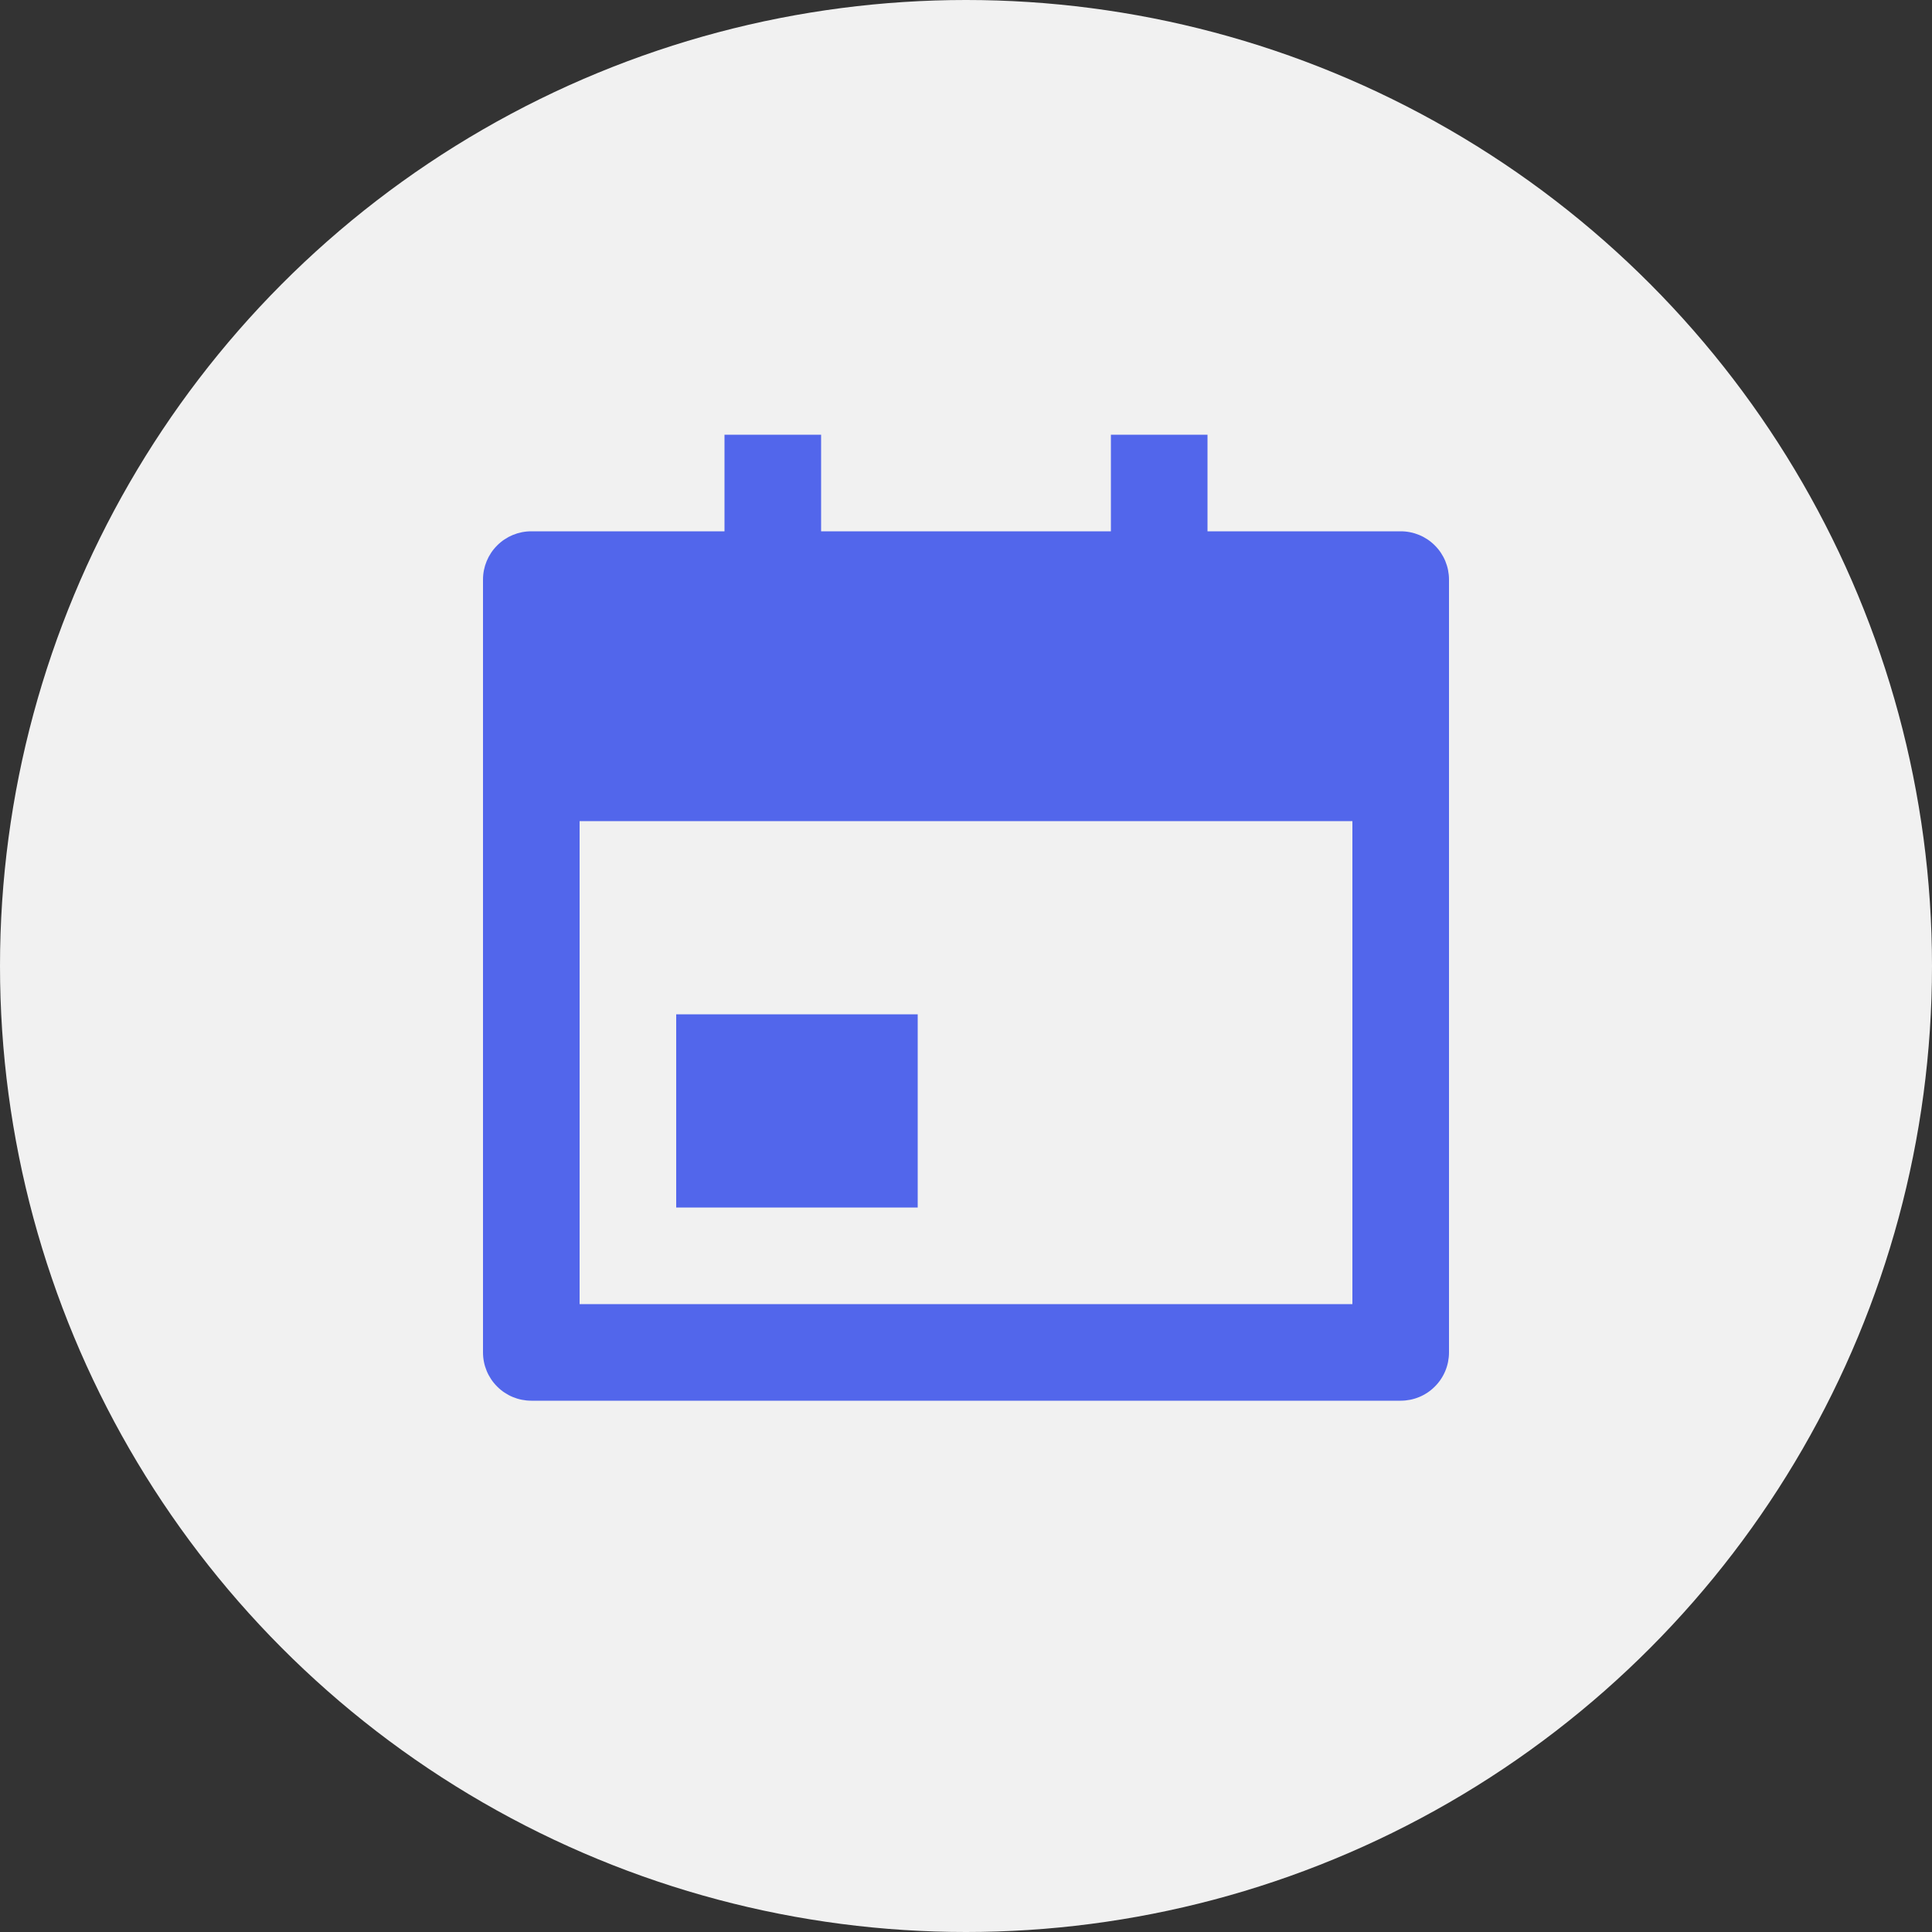
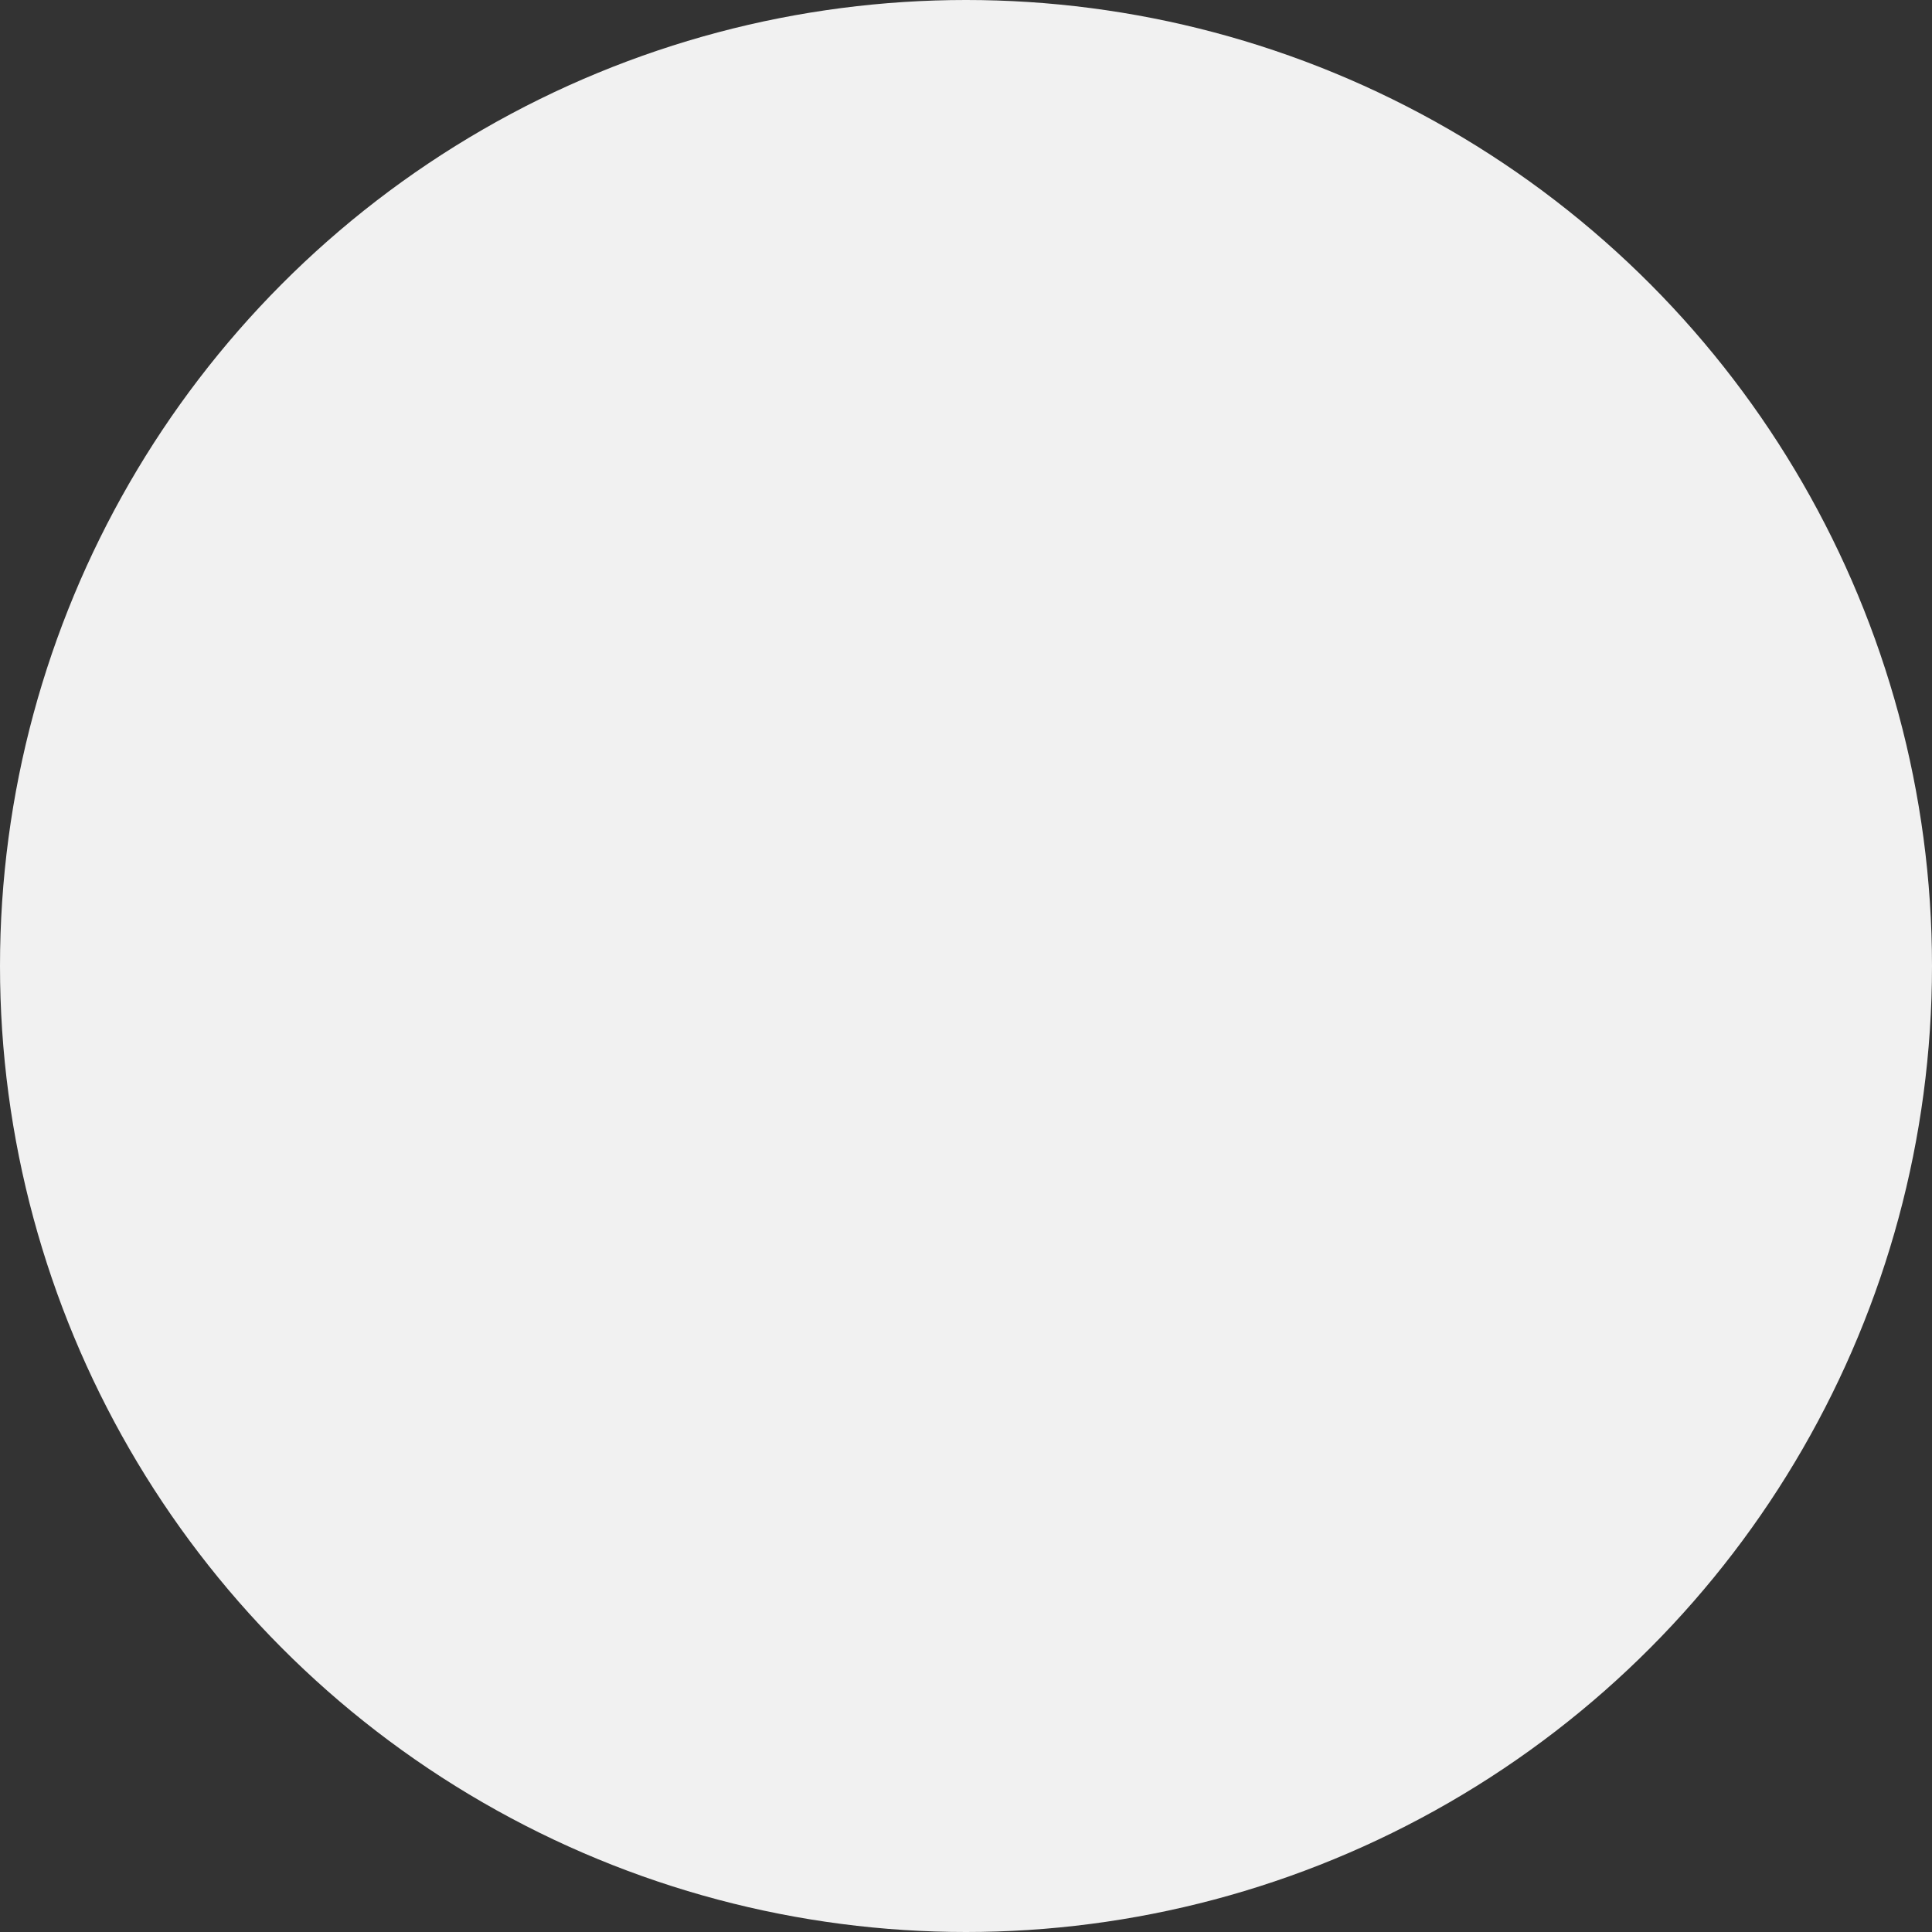
<svg xmlns="http://www.w3.org/2000/svg" width="40" height="40" viewBox="0 0 40 40" fill="none">
  <rect x="0" y="0" width="40" height="40" fill="#333333" stroke="none" />
  <circle cx="20" cy="20" r="20" fill="#F1F1F1" />
  <g clip-path="url(#clip0_175_6098)">
-     <path d="M25 11H29C29.265 11 29.52 11.105 29.707 11.293C29.895 11.48 30 11.735 30 12V28C30 28.265 29.895 28.52 29.707 28.707C29.52 28.895 29.265 29 29 29H11C10.735 29 10.48 28.895 10.293 28.707C10.105 28.52 10 28.265 10 28V12C10 11.735 10.105 11.48 10.293 11.293C10.48 11.105 10.735 11 11 11H15V9H17V11H23V9H25V11ZM12 17V27H28V17H12ZM14 21H19V25H14V21Z" fill="#5266EB" />
+     <path d="M25 11H29C29.265 11 29.52 11.105 29.707 11.293C29.895 11.48 30 11.735 30 12V28C29.52 28.895 29.265 29 29 29H11C10.735 29 10.48 28.895 10.293 28.707C10.105 28.52 10 28.265 10 28V12C10 11.735 10.105 11.48 10.293 11.293C10.48 11.105 10.735 11 11 11H15V9H17V11H23V9H25V11ZM12 17V27H28V17H12ZM14 21H19V25H14V21Z" fill="#5266EB" />
  </g>
  <defs>
    <clipPath id="clip0_175_6098">
-       <rect width="24" height="24" fill="white" transform="translate(8 8)" />
-     </clipPath>
+       </clipPath>
  </defs>
</svg>